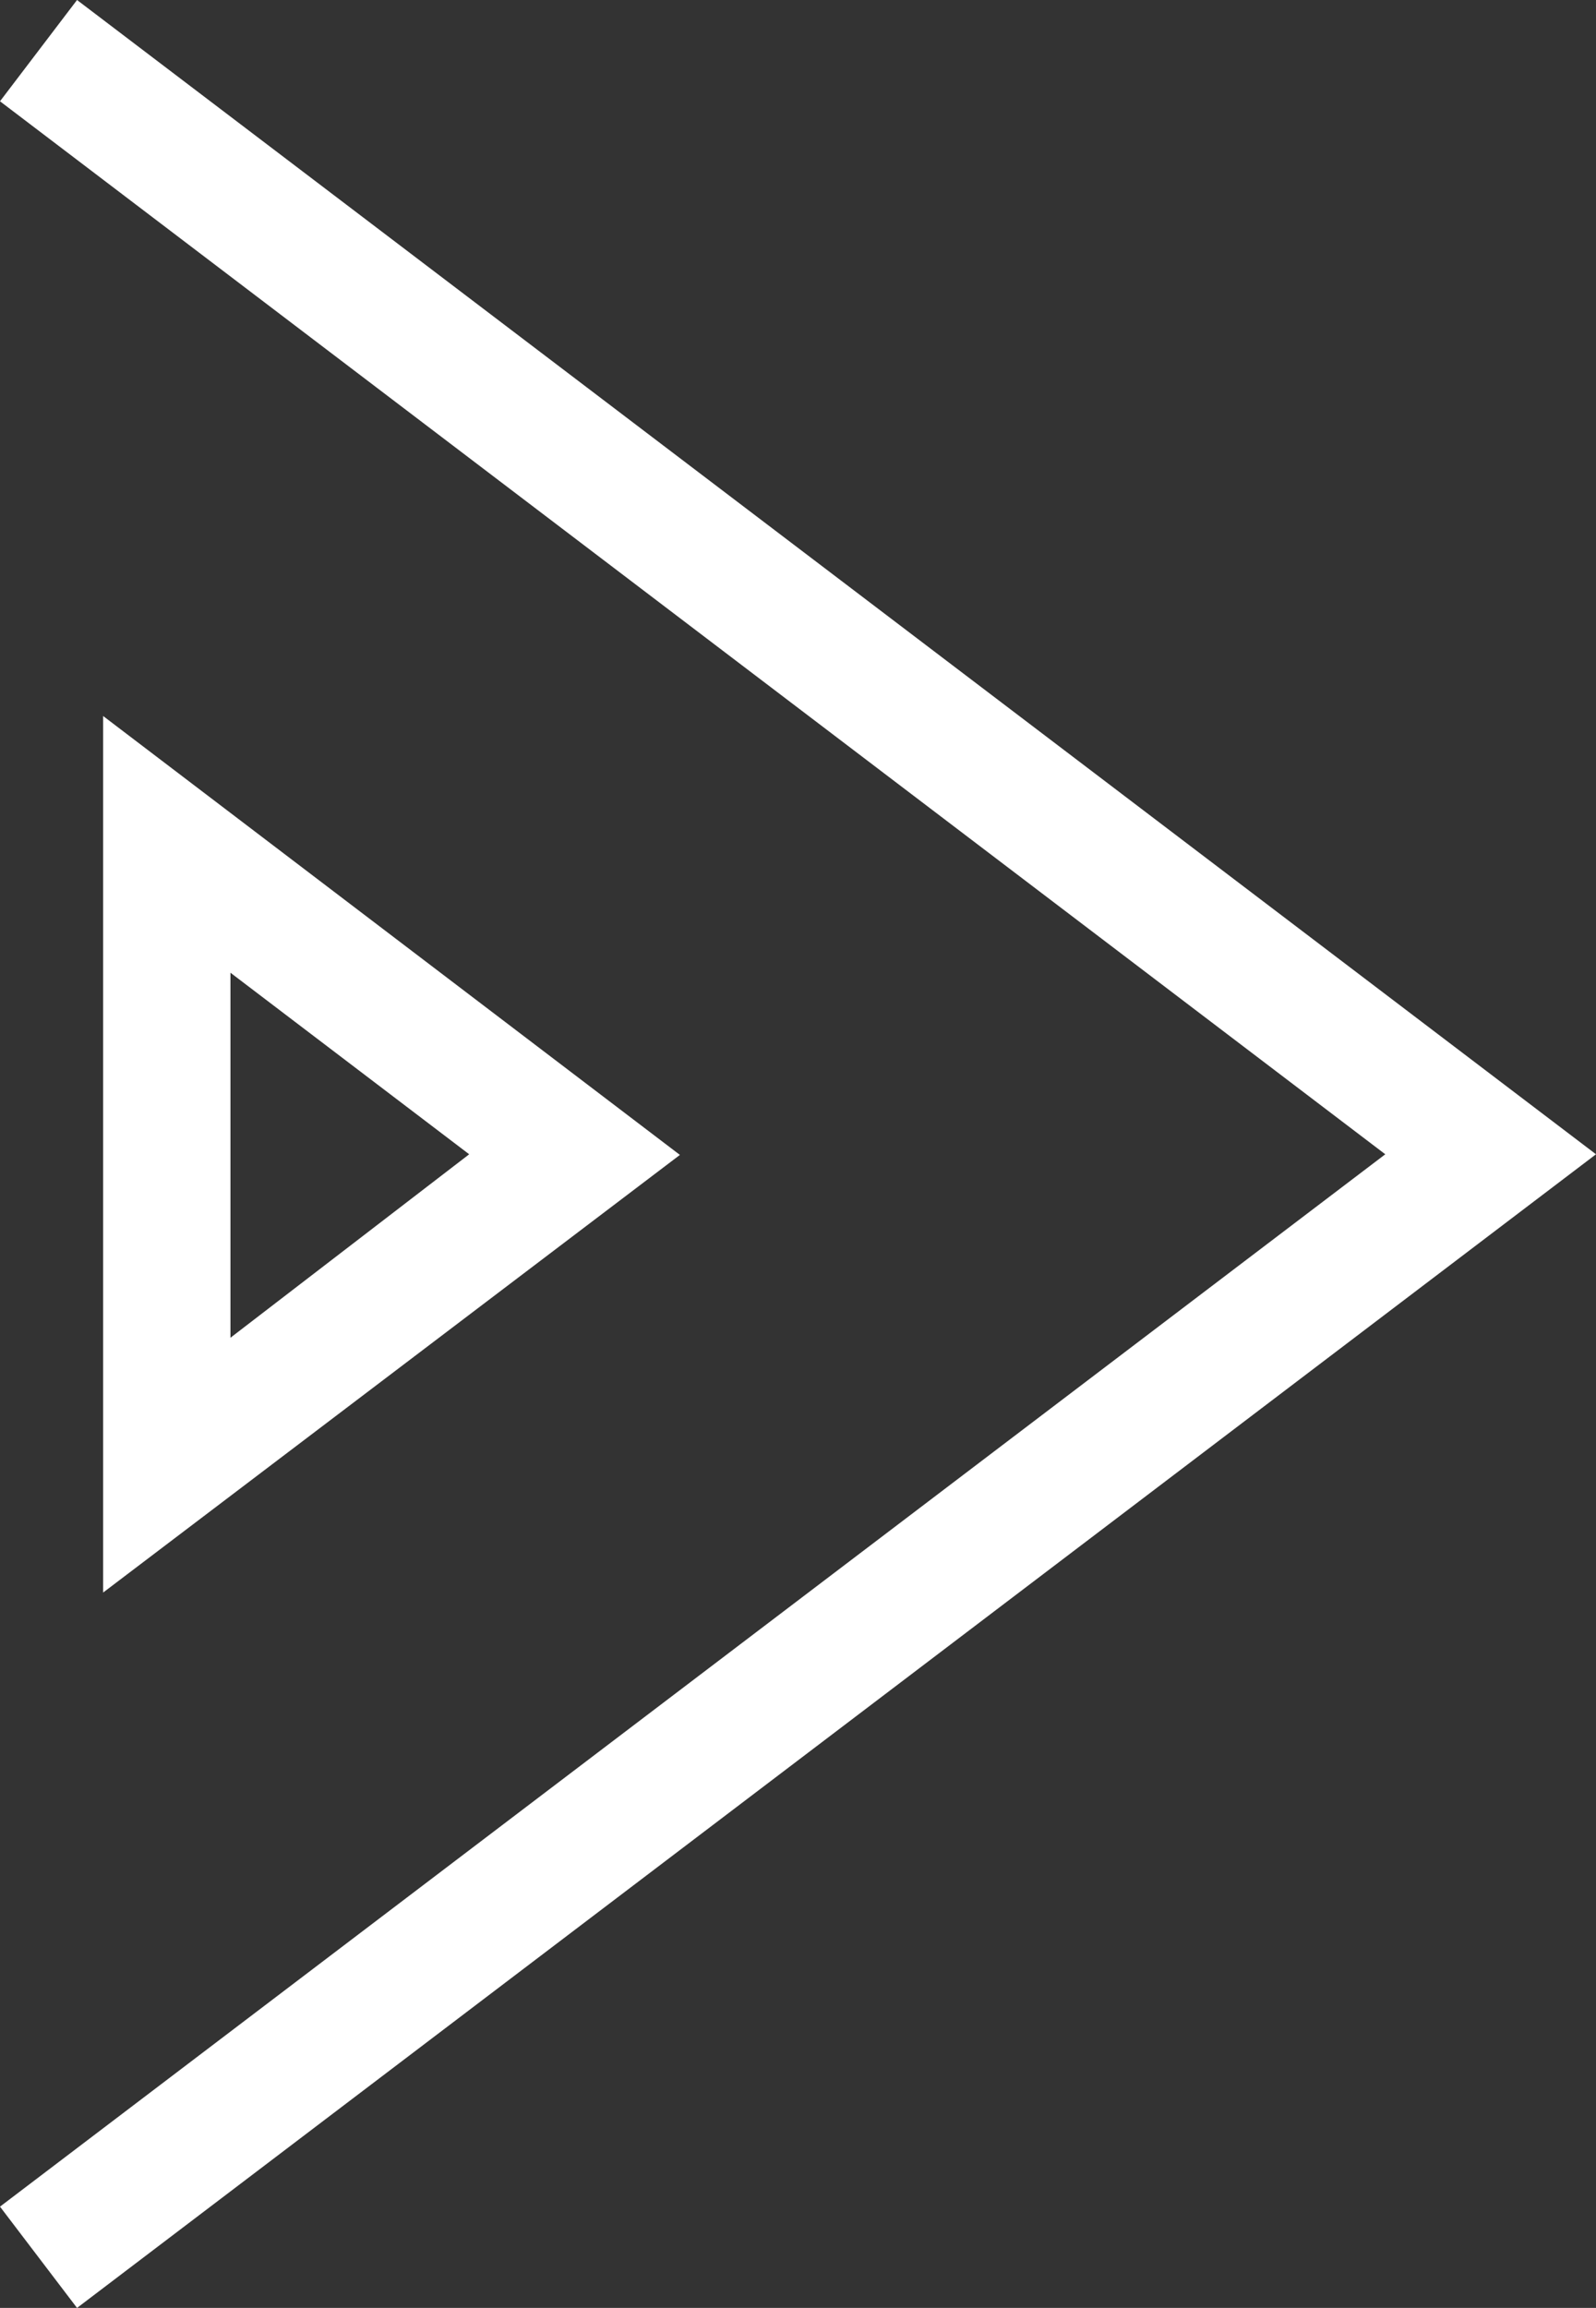
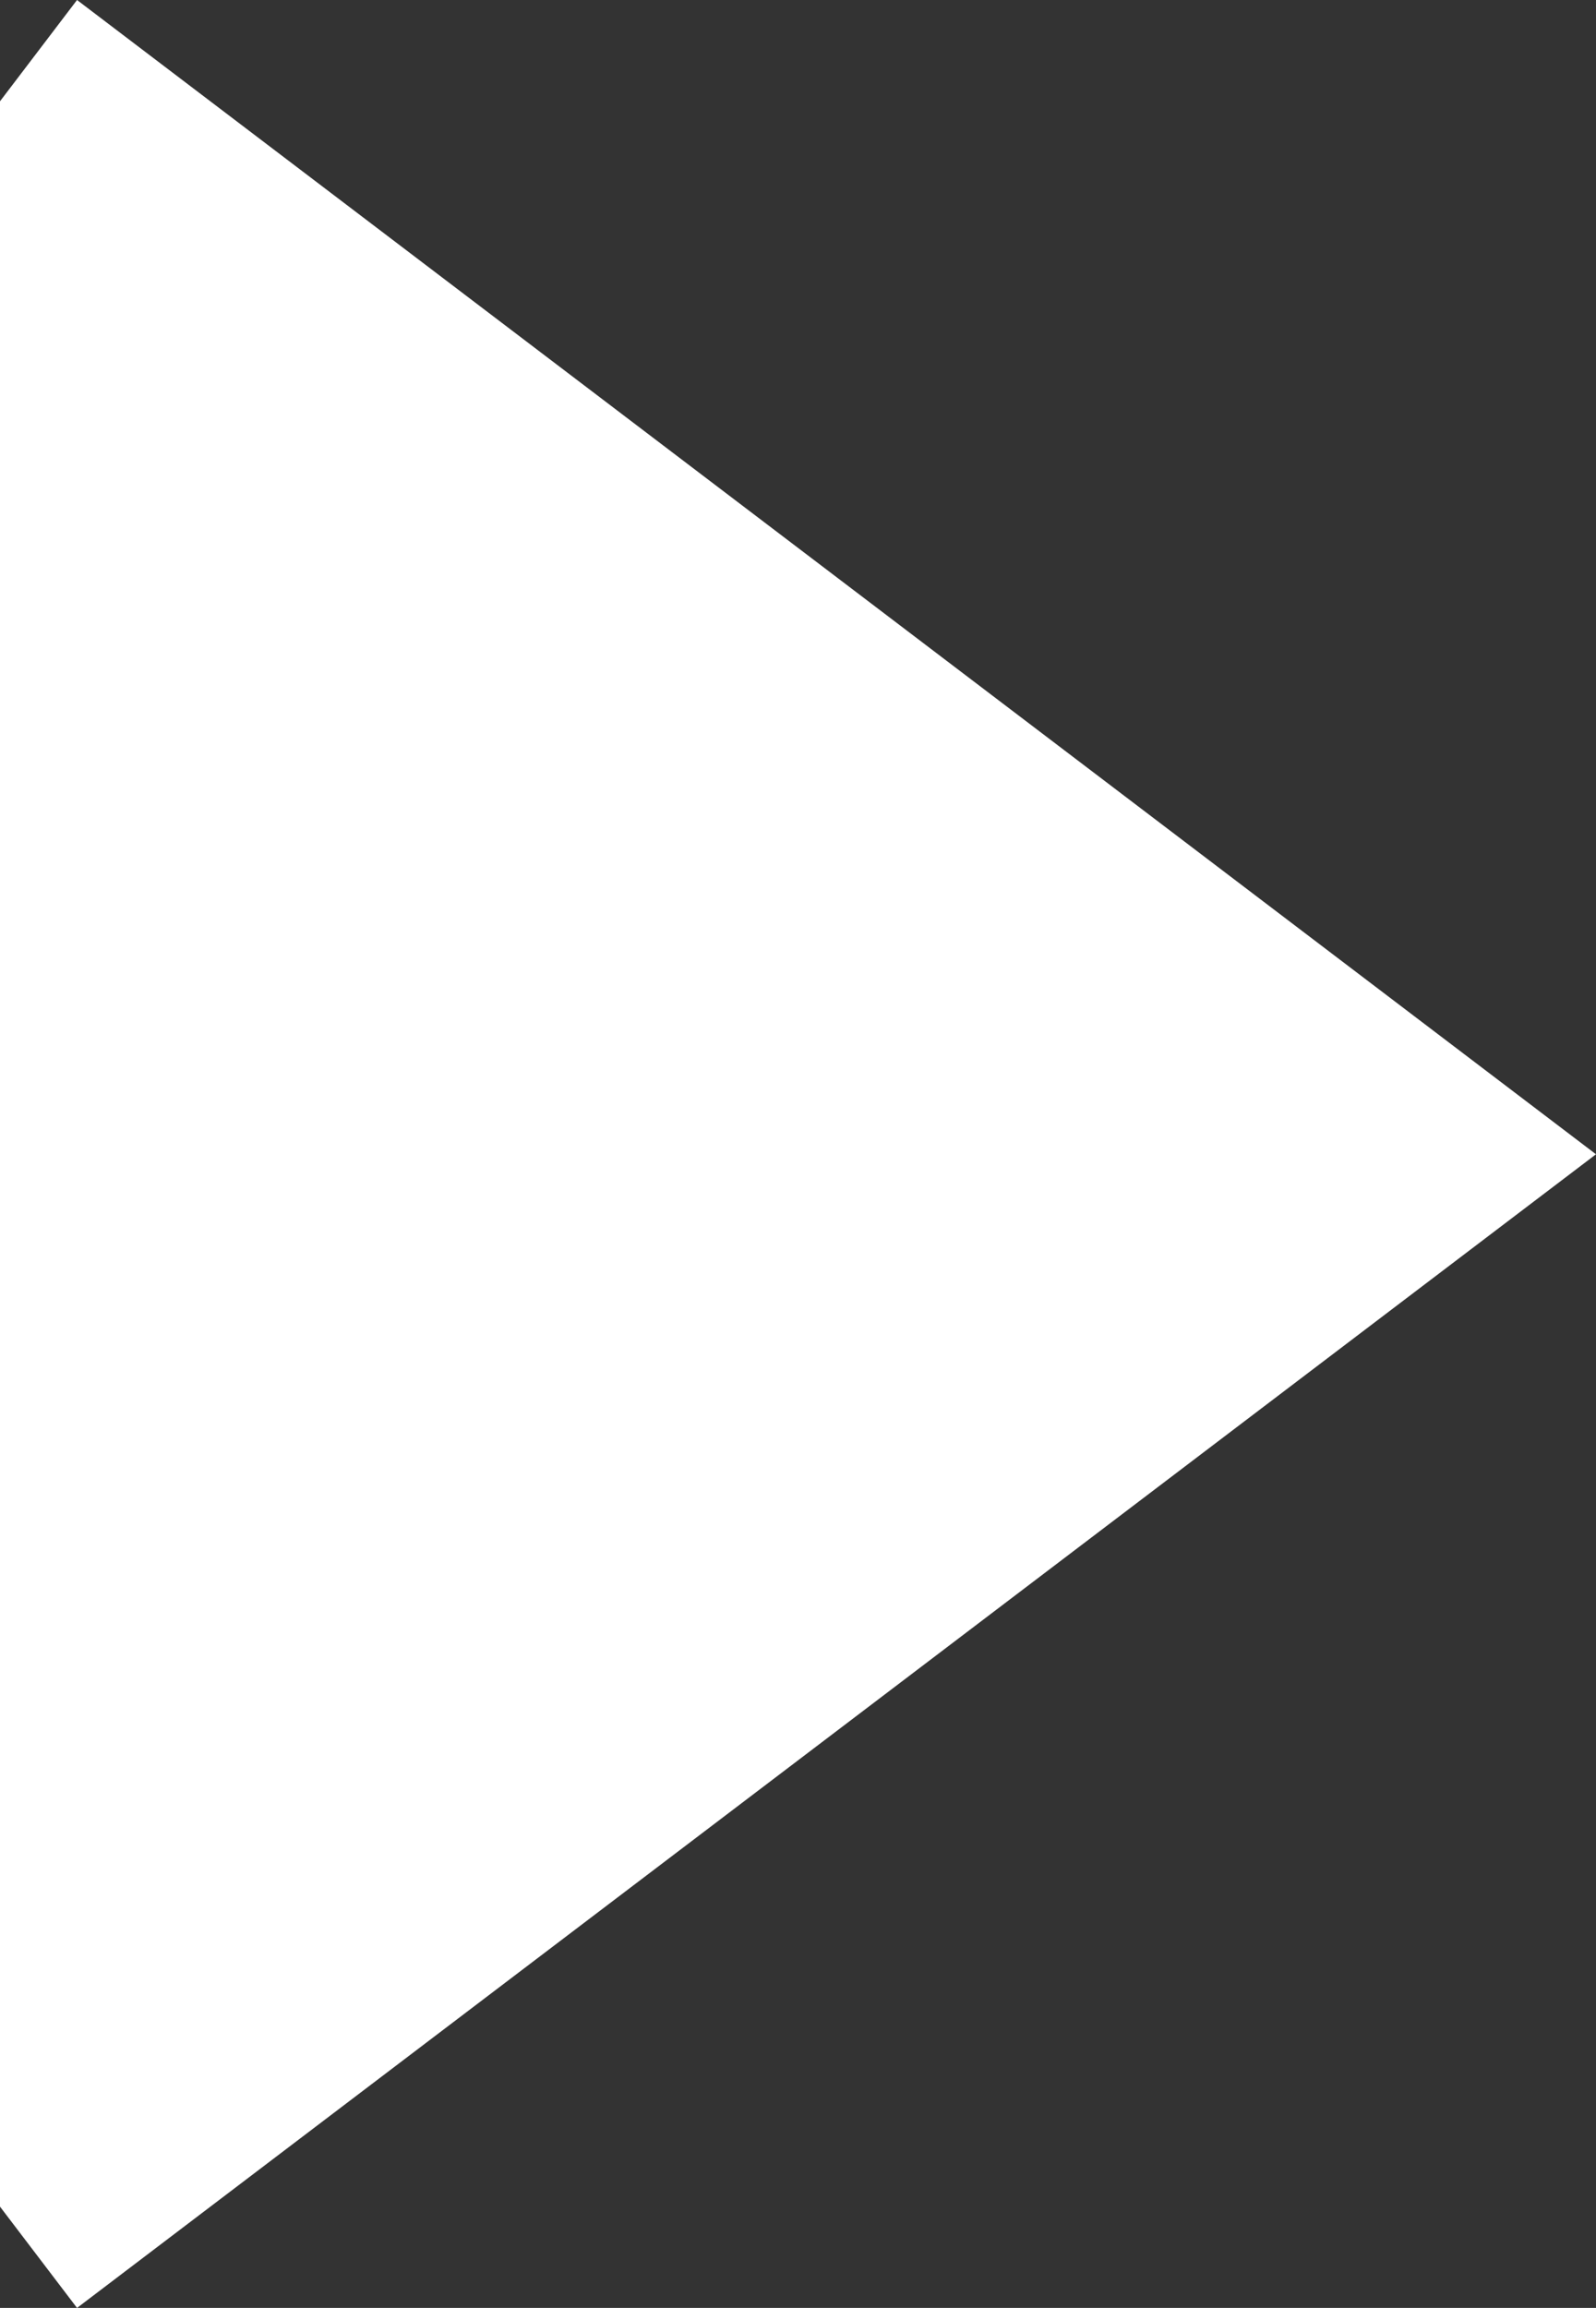
<svg xmlns="http://www.w3.org/2000/svg" viewBox="0 0 25.07 36.23">
  <rect x="0" y="0" width="25.07" height="36.23" fill="#333333" stroke="none" />
-   <path fill="#fff" d="M1.21 36.23l23.86-18.11L1.21 0 0 1.59l21.76 16.53L0 34.64l1.21 1.59z" />
-   <path d="M3.62 15.27l3.75 2.85L3.62 21v-5.73m-2-4V25l9.06-6.87-9.06-6.89z" fill="#fff" />
+   <path fill="#fff" d="M1.21 36.23l23.86-18.11L1.21 0 0 1.59L0 34.64l1.21 1.59z" />
</svg>